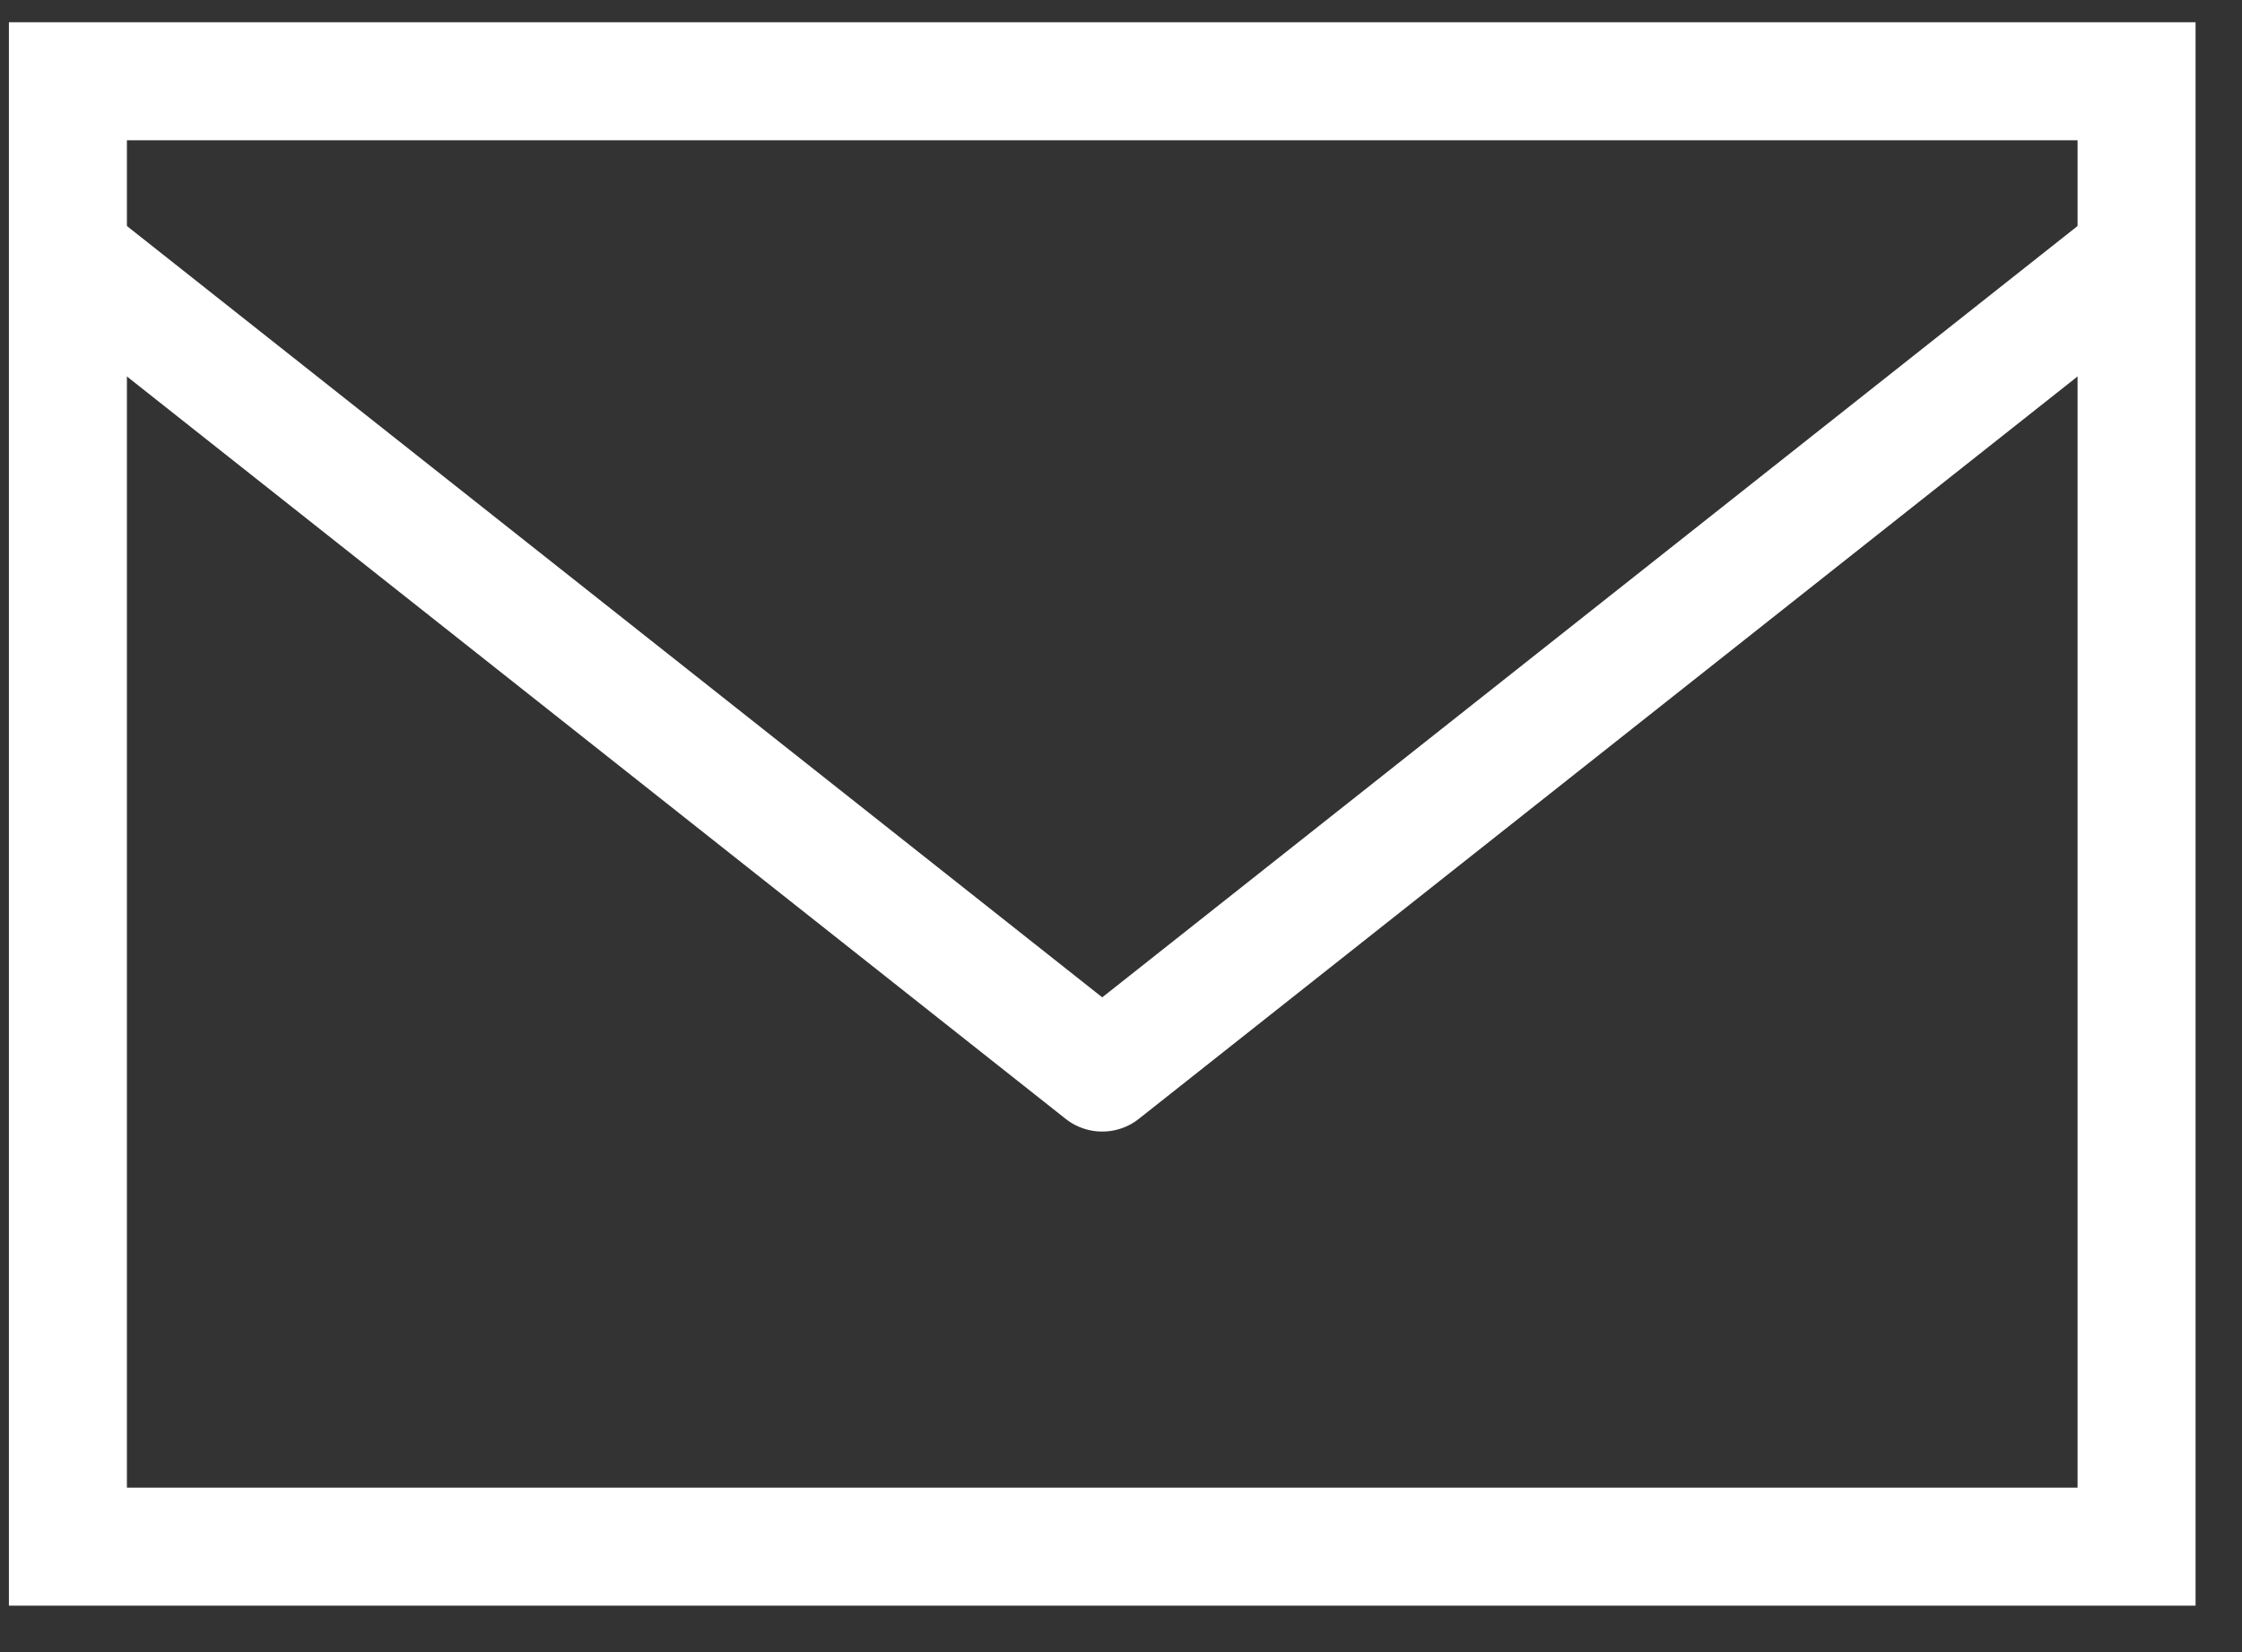
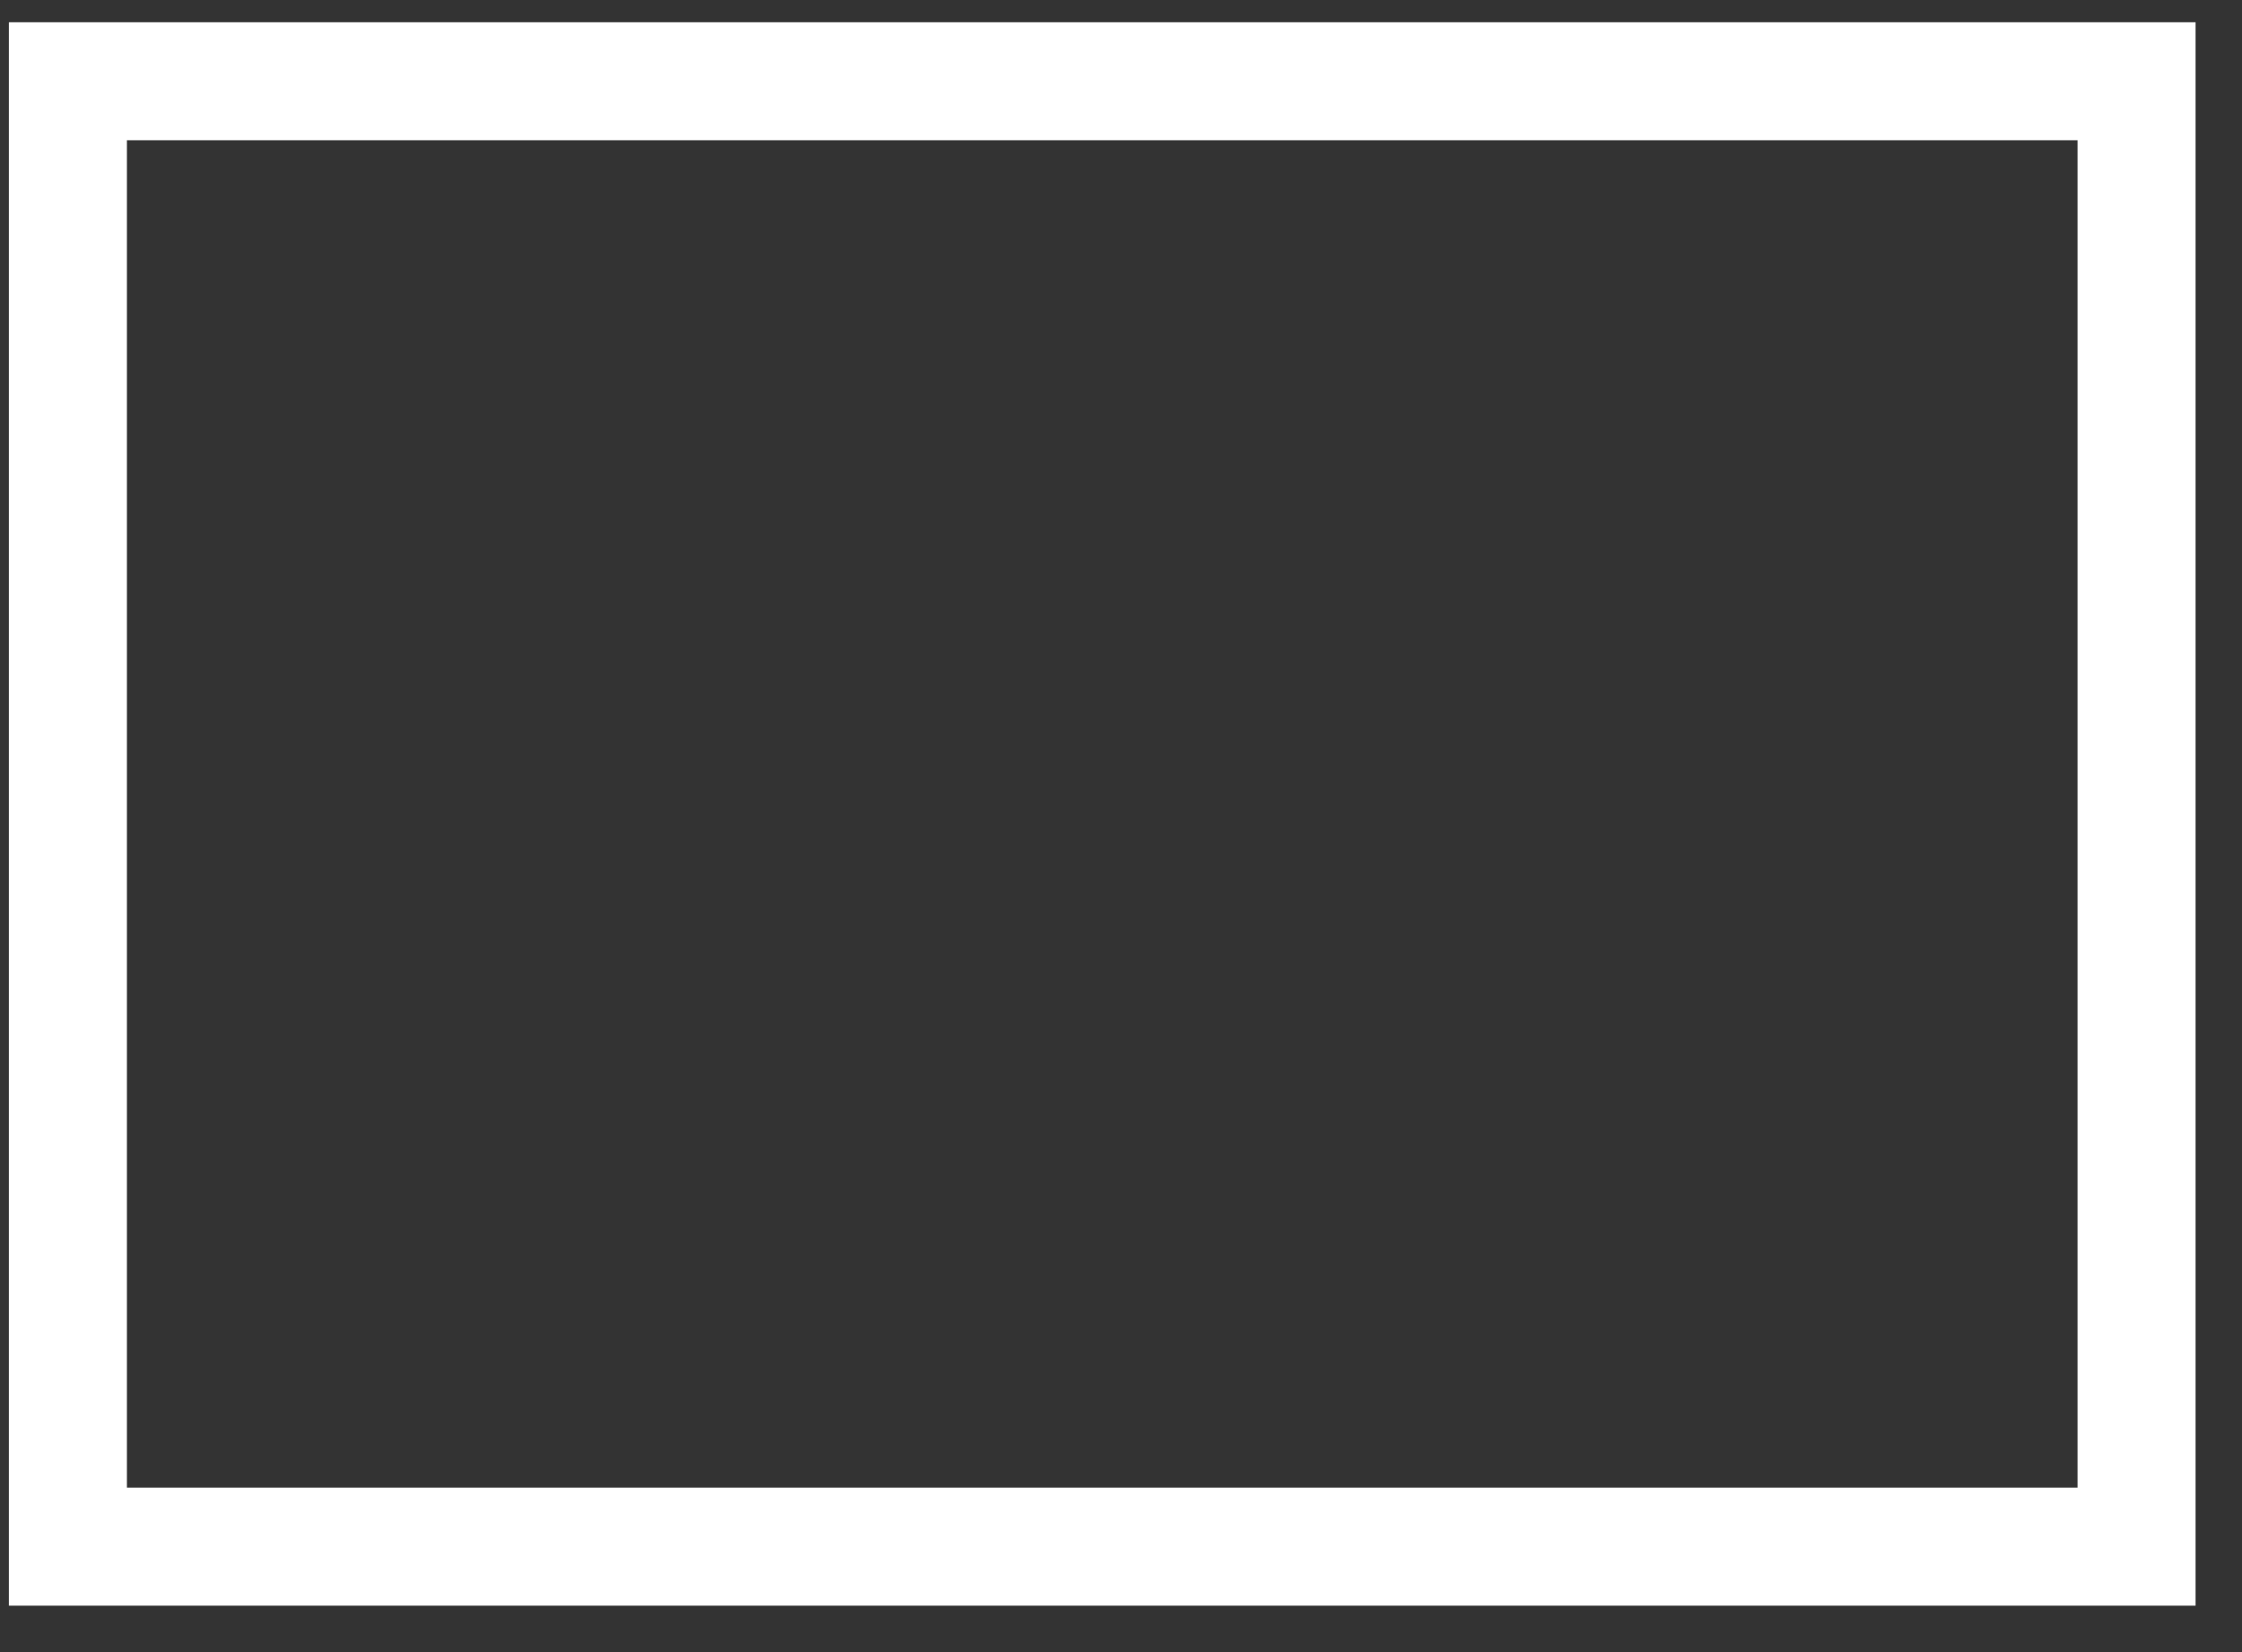
<svg xmlns="http://www.w3.org/2000/svg" width="38" height="28" viewBox="0 0 38 28" fill="none">
  <rect x="0" y="0" width="38" height="28" fill="#333333" stroke="none" />
  <path d="M1.151 1.377H36.213V26.213H1.151V1.377Z" stroke="white" stroke-width="2" stroke-miterlimit="10" stroke-linecap="round" />
-   <path d="M1.225 4.373L18.682 18.178L36.139 4.373" stroke="white" stroke-width="2" stroke-miterlimit="10" stroke-linejoin="round" />
</svg>